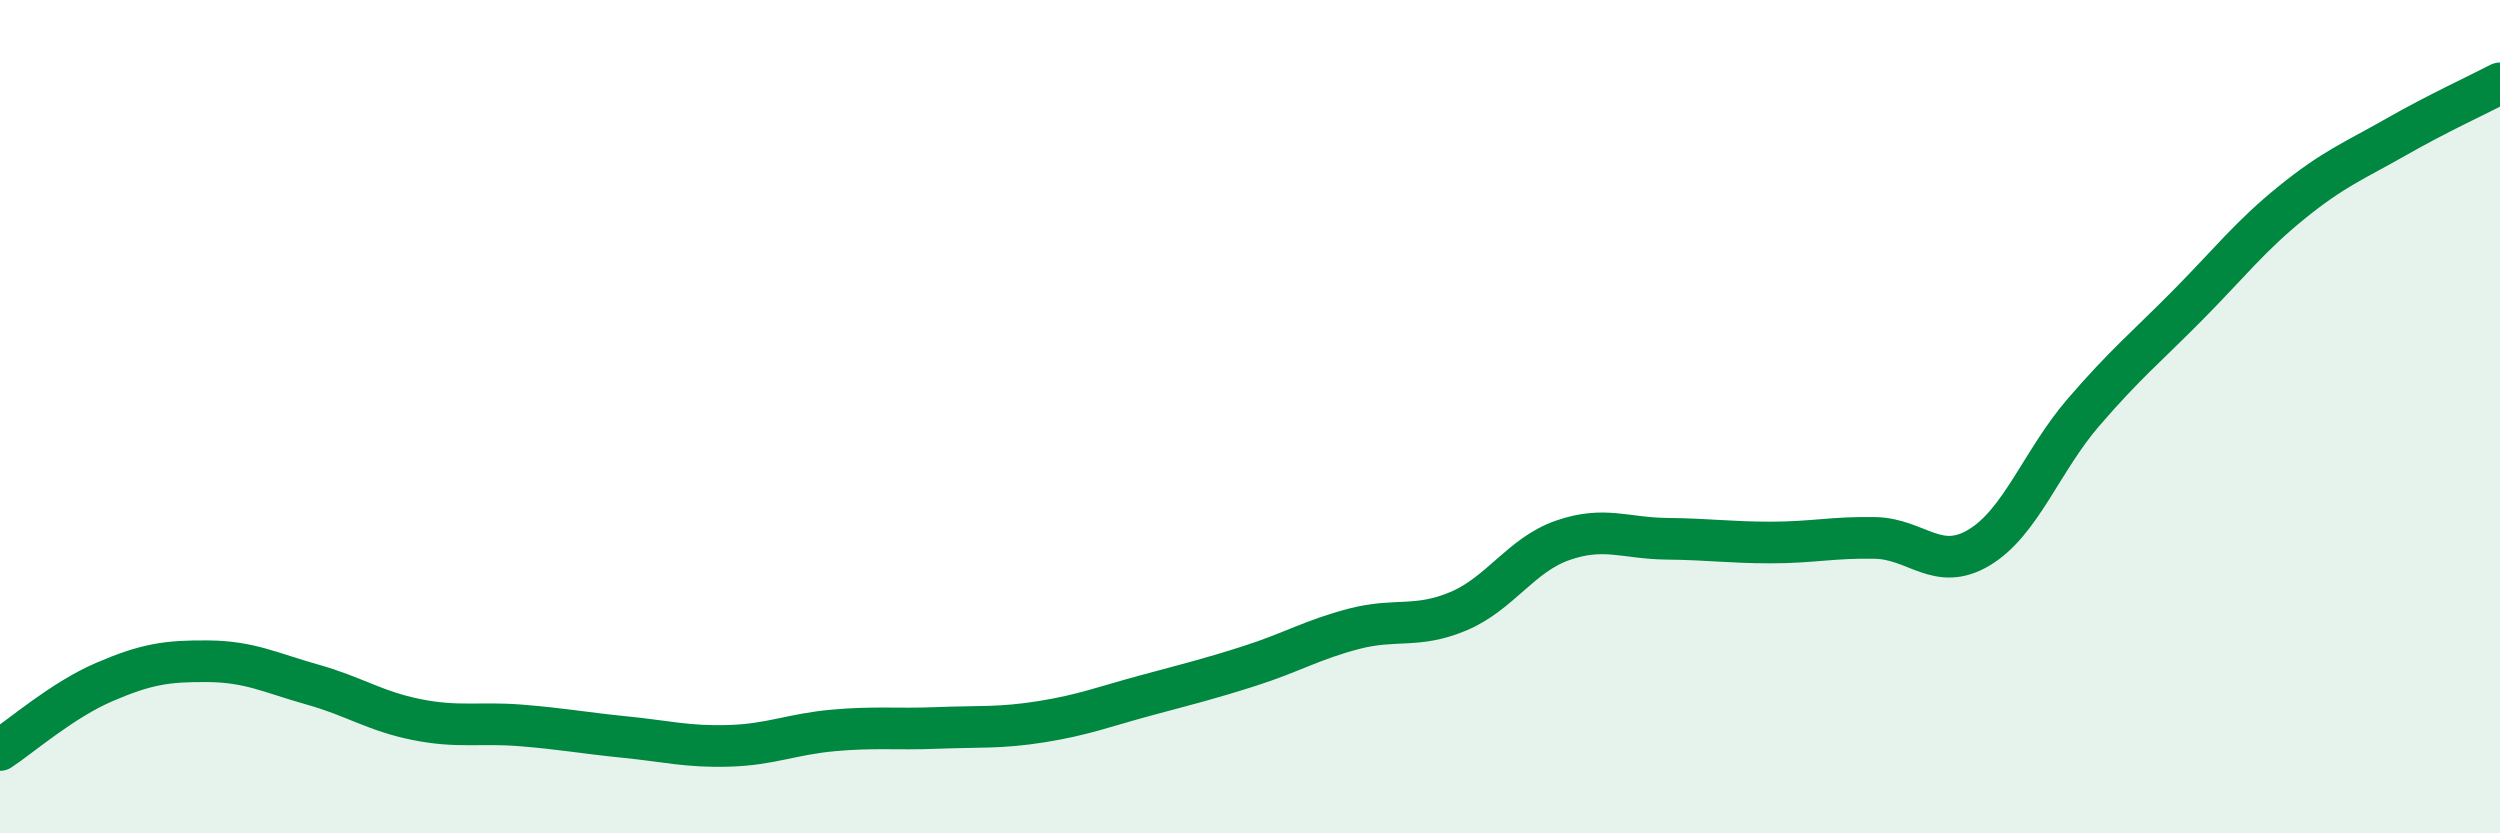
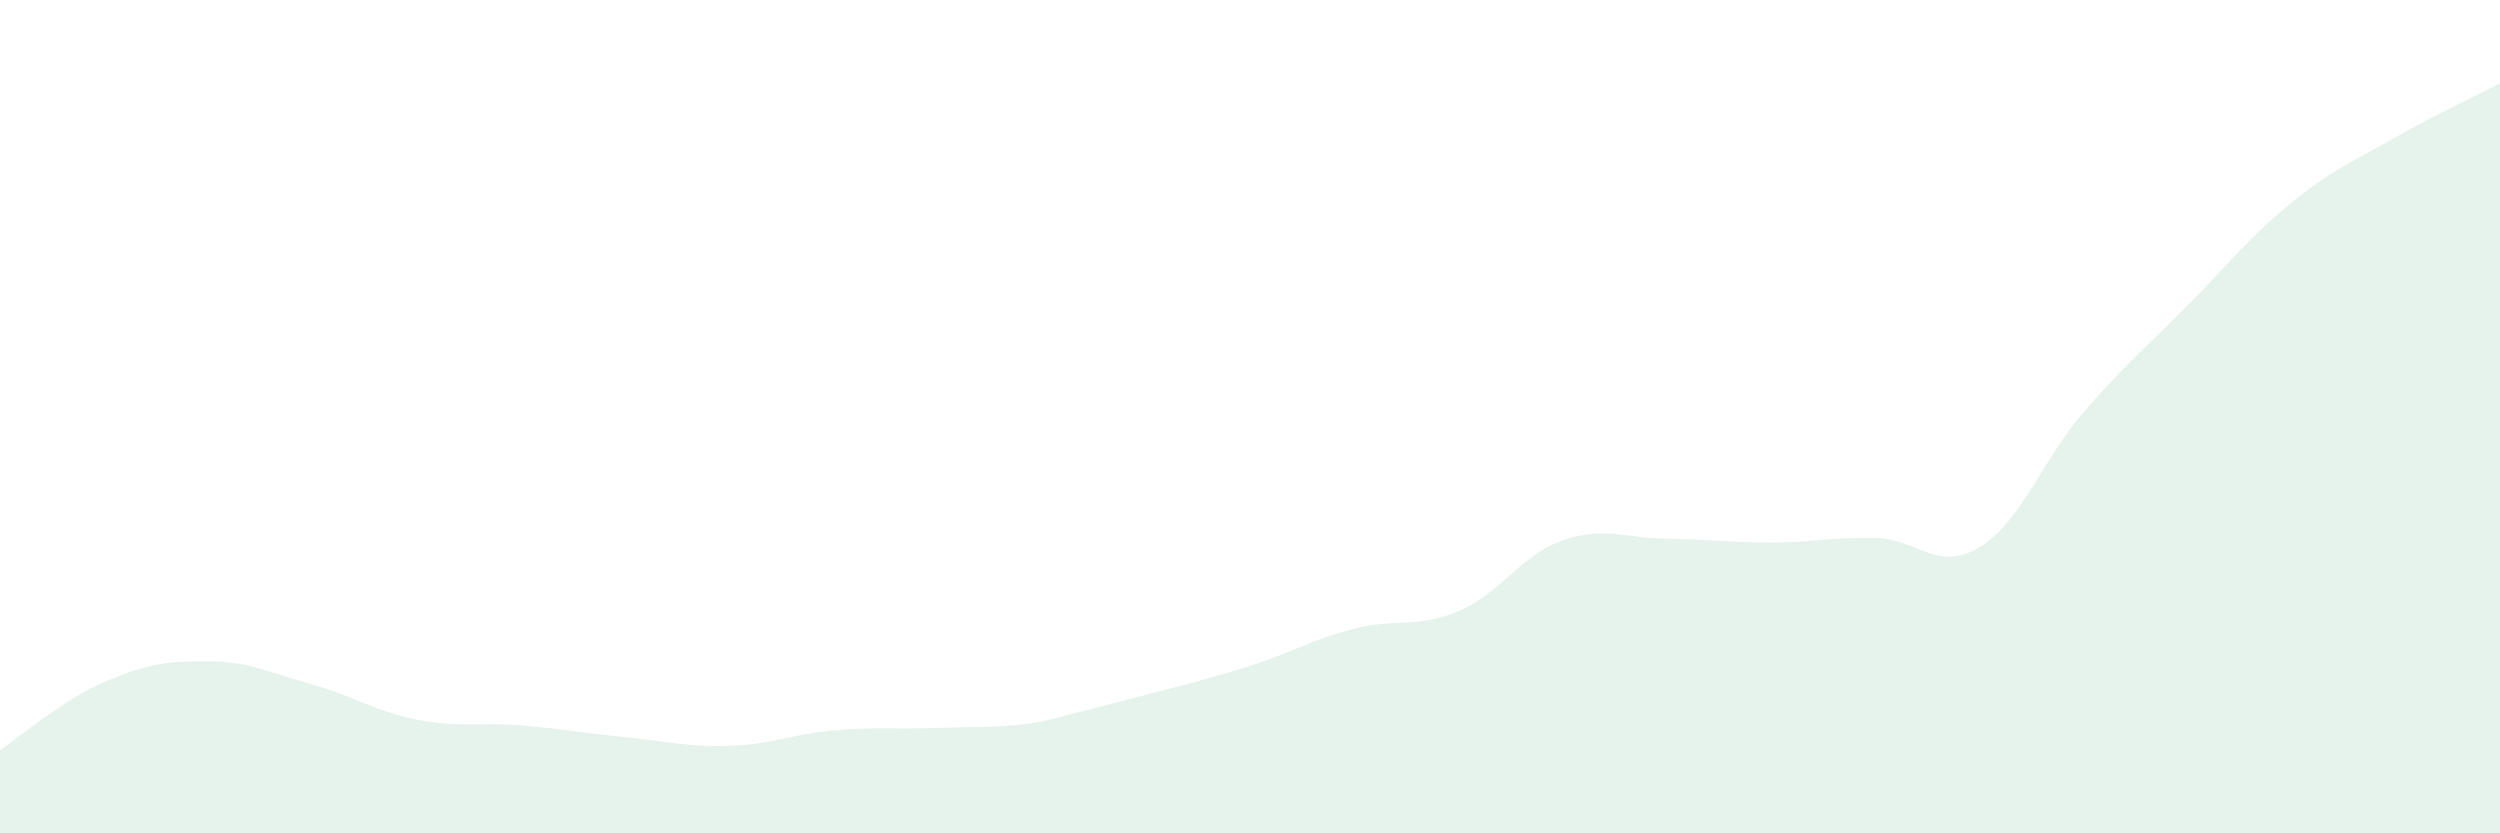
<svg xmlns="http://www.w3.org/2000/svg" width="60" height="20" viewBox="0 0 60 20">
-   <path d="M 0,18 C 0.5,17.67 1.5,16.8 2.5,16.37 C 3.5,15.94 4,15.86 5,15.87 C 6,15.88 6.5,16.15 7.5,16.43 C 8.5,16.71 9,17.07 10,17.27 C 11,17.47 11.5,17.33 12.5,17.41 C 13.5,17.49 14,17.59 15,17.69 C 16,17.79 16.5,17.93 17.5,17.9 C 18.5,17.87 19,17.62 20,17.53 C 21,17.44 21.5,17.51 22.5,17.47 C 23.5,17.43 24,17.48 25,17.32 C 26,17.16 26.5,16.96 27.5,16.69 C 28.5,16.42 29,16.3 30,15.98 C 31,15.66 31.5,15.35 32.5,15.09 C 33.5,14.83 34,15.09 35,14.67 C 36,14.25 36.5,13.32 37.5,12.97 C 38.5,12.62 39,12.92 40,12.93 C 41,12.94 41.5,13.02 42.5,13.02 C 43.5,13.02 44,12.89 45,12.91 C 46,12.93 46.5,13.74 47.5,13.14 C 48.5,12.54 49,11.06 50,9.9 C 51,8.74 51.5,8.34 52.5,7.33 C 53.5,6.32 54,5.67 55,4.86 C 56,4.05 56.5,3.86 57.5,3.29 C 58.5,2.72 59.5,2.26 60,2L60 20L0 20Z" fill="#008740" opacity="0.1" stroke-linecap="round" stroke-linejoin="round" />
-   <path d="M 0,18 C 0.5,17.67 1.5,16.8 2.5,16.37 C 3.5,15.94 4,15.86 5,15.87 C 6,15.88 6.5,16.15 7.5,16.43 C 8.5,16.71 9,17.07 10,17.27 C 11,17.47 11.5,17.33 12.5,17.41 C 13.5,17.49 14,17.59 15,17.69 C 16,17.79 16.5,17.93 17.5,17.9 C 18.5,17.87 19,17.62 20,17.53 C 21,17.44 21.5,17.51 22.5,17.47 C 23.5,17.43 24,17.48 25,17.32 C 26,17.16 26.5,16.96 27.5,16.69 C 28.5,16.42 29,16.3 30,15.98 C 31,15.66 31.5,15.35 32.5,15.09 C 33.5,14.83 34,15.09 35,14.67 C 36,14.25 36.5,13.32 37.5,12.97 C 38.5,12.62 39,12.92 40,12.93 C 41,12.94 41.5,13.02 42.5,13.02 C 43.5,13.02 44,12.89 45,12.91 C 46,12.93 46.5,13.74 47.5,13.14 C 48.5,12.54 49,11.06 50,9.9 C 51,8.74 51.5,8.34 52.5,7.33 C 53.5,6.32 54,5.67 55,4.86 C 56,4.05 56.5,3.86 57.5,3.29 C 58.5,2.72 59.5,2.26 60,2" stroke="#008740" stroke-width="1" fill="none" stroke-linecap="round" stroke-linejoin="round" />
+   <path d="M 0,18 C 0.5,17.67 1.5,16.8 2.5,16.37 C 3.5,15.94 4,15.86 5,15.87 C 6,15.88 6.5,16.15 7.5,16.43 C 8.5,16.71 9,17.07 10,17.27 C 11,17.47 11.5,17.33 12.5,17.41 C 13.5,17.49 14,17.59 15,17.69 C 16,17.79 16.5,17.93 17.5,17.9 C 18.5,17.87 19,17.62 20,17.53 C 21,17.44 21.5,17.51 22.5,17.47 C 23.5,17.43 24,17.48 25,17.32 C 28.5,16.42 29,16.3 30,15.98 C 31,15.66 31.5,15.35 32.5,15.09 C 33.5,14.83 34,15.09 35,14.67 C 36,14.25 36.5,13.32 37.5,12.97 C 38.5,12.62 39,12.92 40,12.93 C 41,12.94 41.5,13.02 42.5,13.02 C 43.5,13.02 44,12.89 45,12.91 C 46,12.93 46.5,13.74 47.5,13.14 C 48.5,12.54 49,11.06 50,9.9 C 51,8.74 51.5,8.34 52.5,7.33 C 53.5,6.32 54,5.67 55,4.86 C 56,4.05 56.5,3.86 57.5,3.29 C 58.5,2.72 59.5,2.26 60,2L60 20L0 20Z" fill="#008740" opacity="0.1" stroke-linecap="round" stroke-linejoin="round" />
</svg>